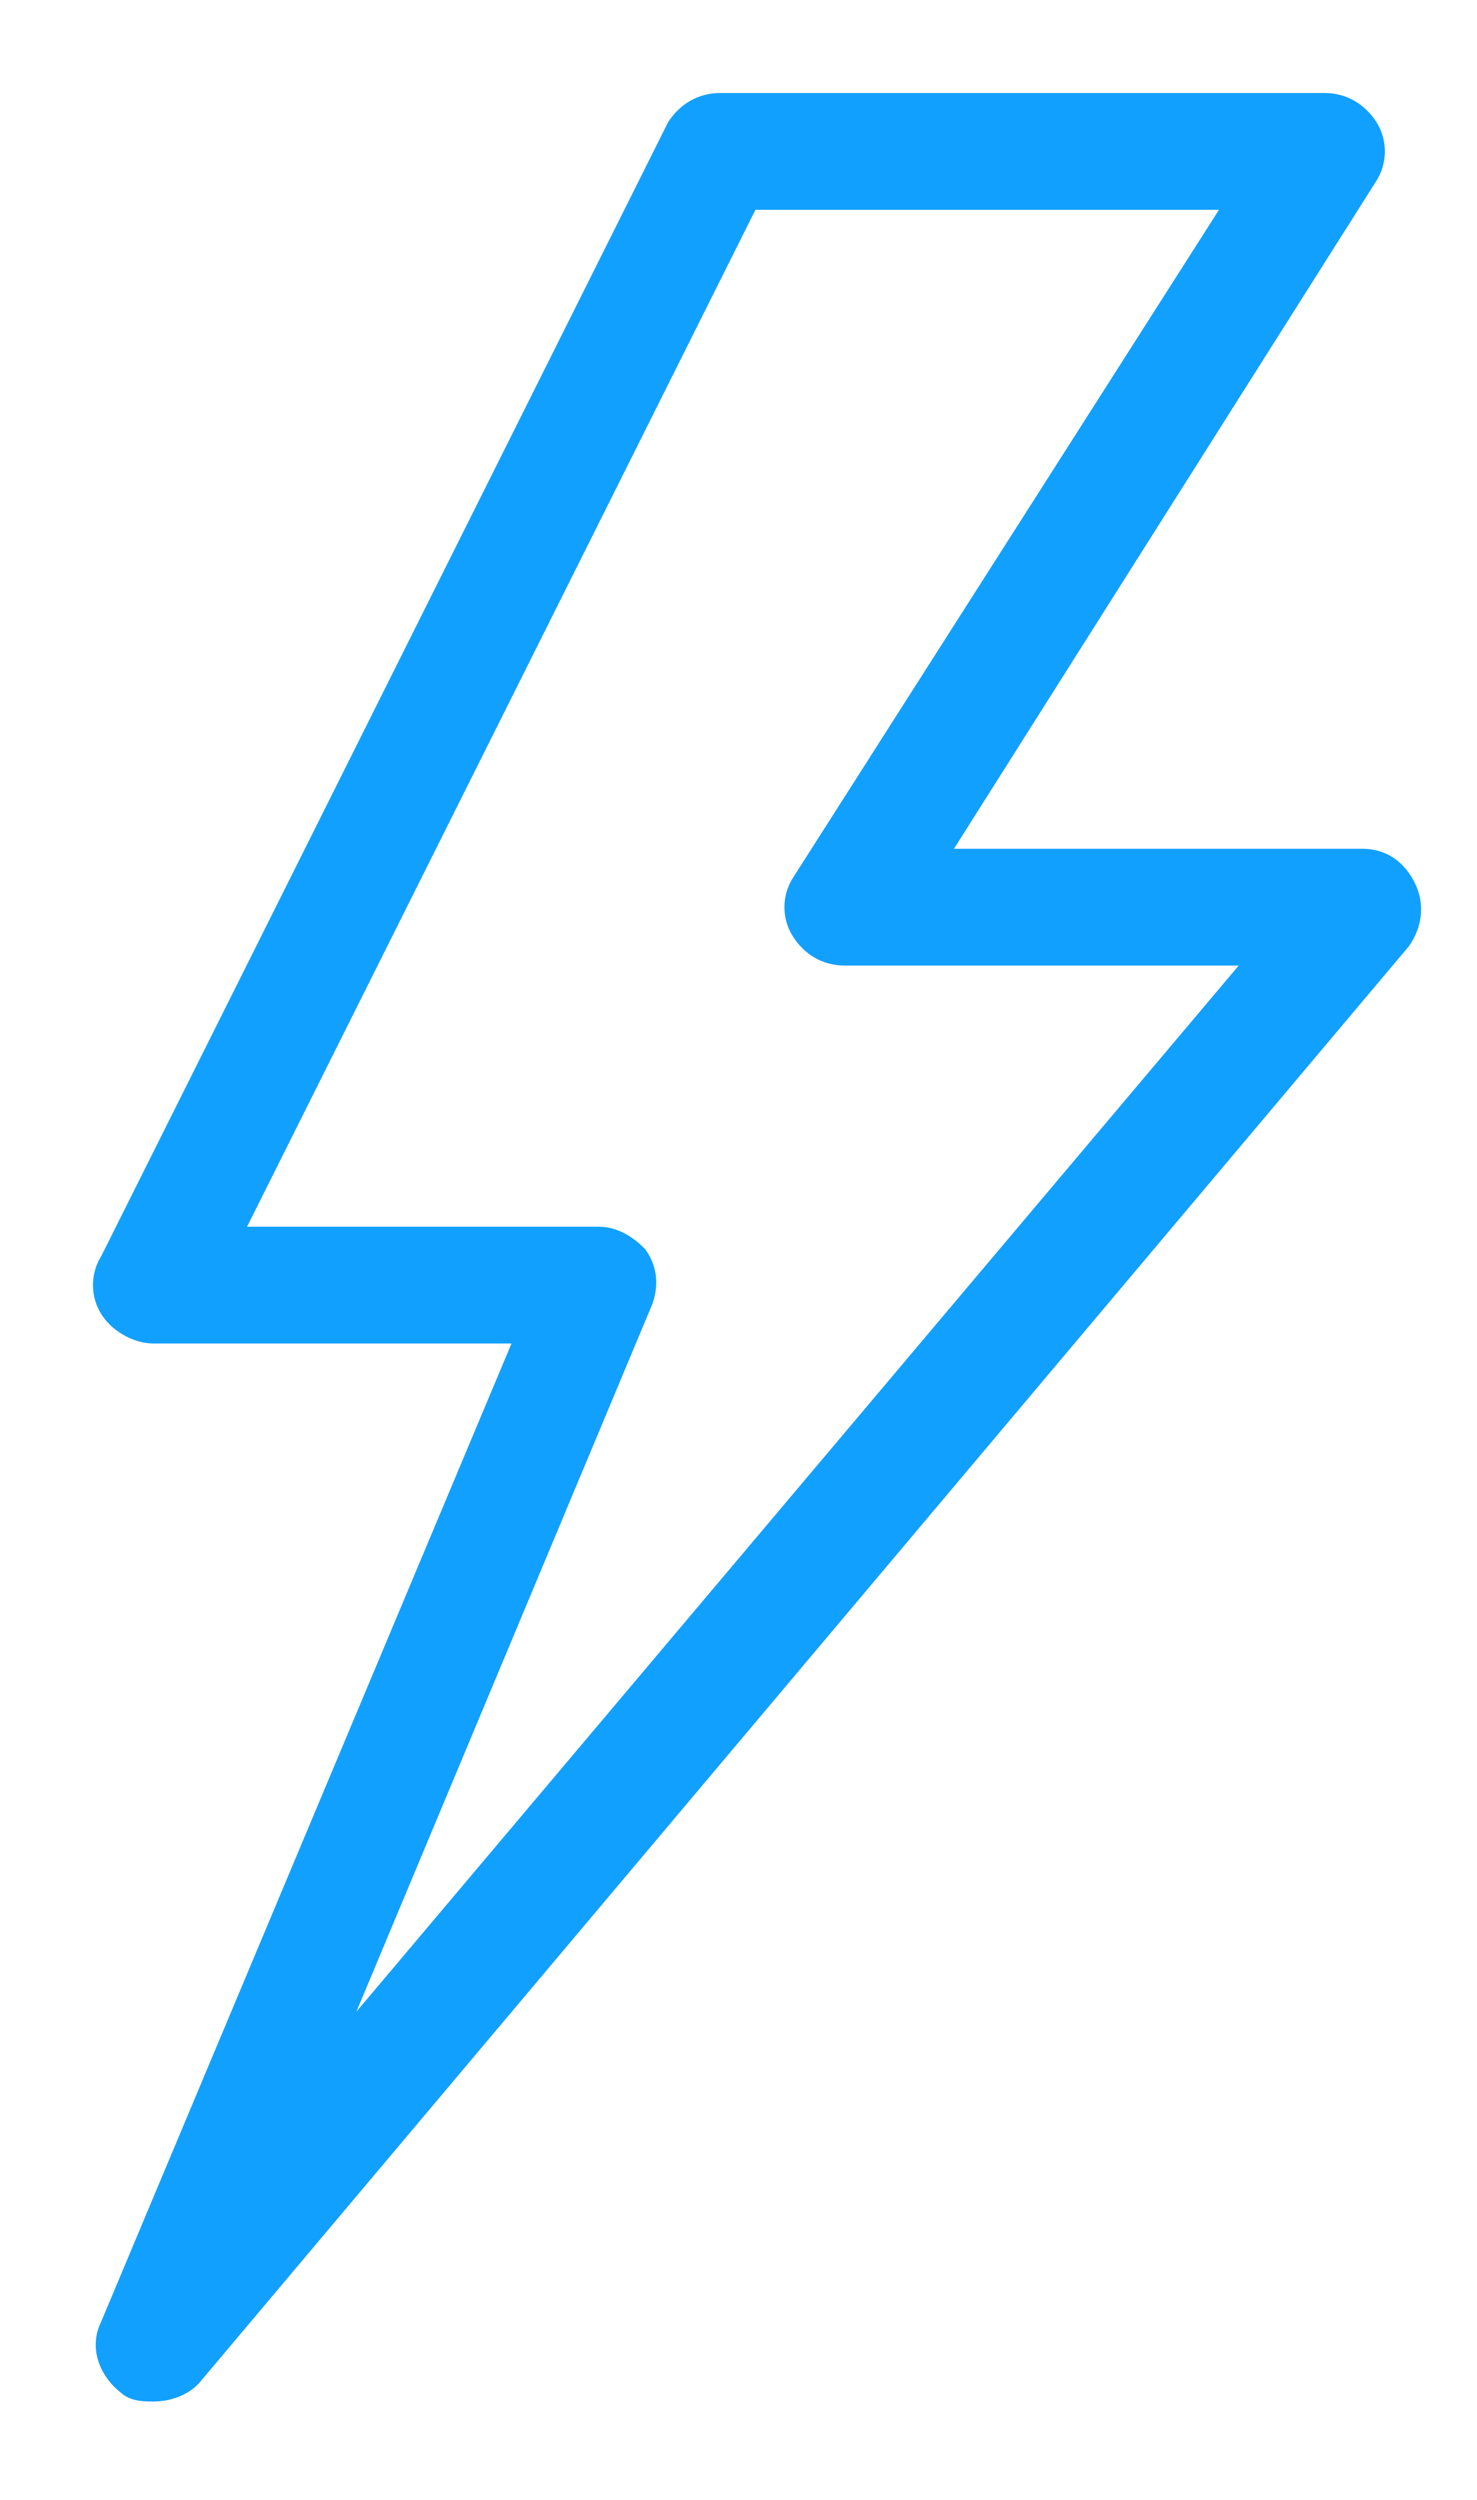
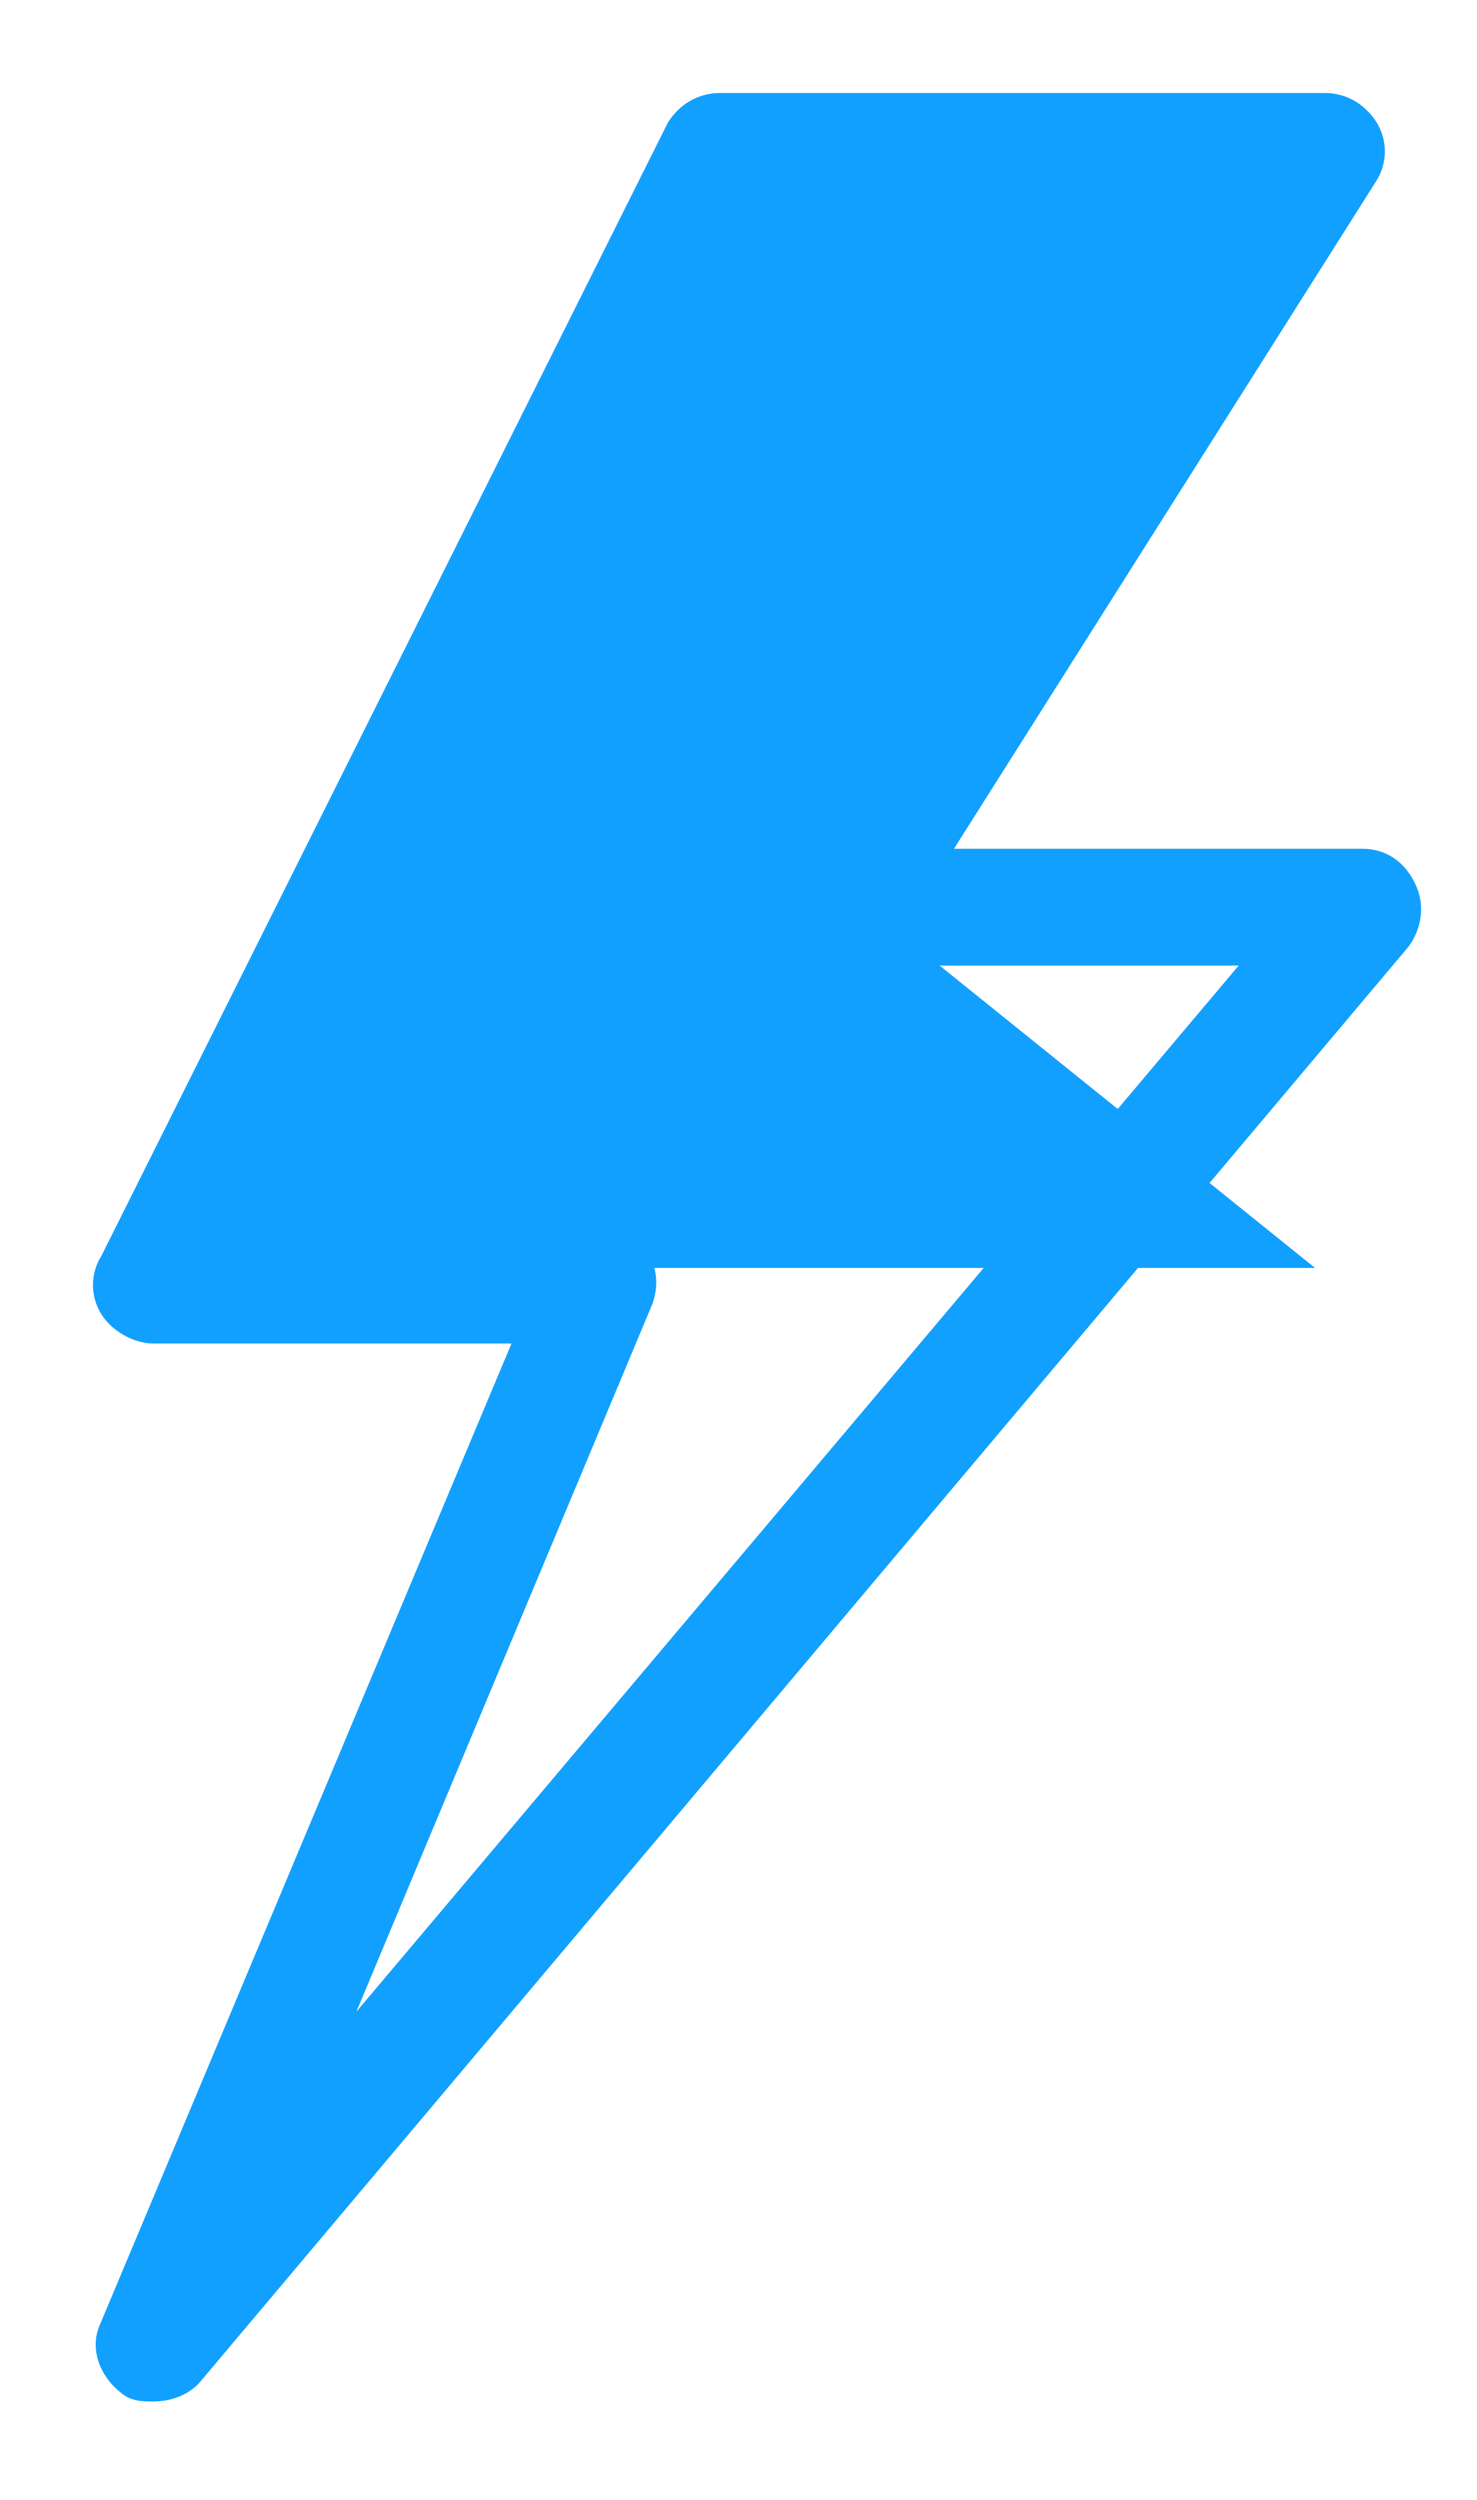
<svg xmlns="http://www.w3.org/2000/svg" width="13" height="22" viewBox="0 0 13 22" fill="none">
-   <path d="M12.29 7.851C12.224 7.718 12.124 7.651 11.991 7.651H8.067L11.958 1.499C12.024 1.399 12.024 1.266 11.958 1.166C11.891 1.067 11.791 1 11.659 1H6.338C6.205 1 6.105 1.067 6.038 1.166L1.05 11.143C0.983 11.243 0.983 11.376 1.05 11.476C1.116 11.575 1.249 11.642 1.349 11.642H4.775L1.05 20.521C0.983 20.654 1.05 20.82 1.183 20.92C1.216 20.953 1.283 20.953 1.349 20.953C1.449 20.953 1.549 20.92 1.615 20.854L12.257 8.216C12.324 8.117 12.357 7.984 12.29 7.851ZM2.513 18.725L5.573 11.409C5.606 11.309 5.606 11.21 5.539 11.11C5.473 11.043 5.373 10.977 5.273 10.977H1.881L6.537 1.665H11.06L7.136 7.817C7.069 7.917 7.069 8.05 7.136 8.15C7.202 8.25 7.302 8.316 7.435 8.316H11.293L2.513 18.725Z" fill="#12A0FF" stroke="#12A0FF" stroke-width="0.363" />
+   <path d="M12.29 7.851C12.224 7.718 12.124 7.651 11.991 7.651H8.067L11.958 1.499C12.024 1.399 12.024 1.266 11.958 1.166C11.891 1.067 11.791 1 11.659 1H6.338C6.205 1 6.105 1.067 6.038 1.166L1.05 11.143C0.983 11.243 0.983 11.376 1.05 11.476C1.116 11.575 1.249 11.642 1.349 11.642H4.775L1.05 20.521C0.983 20.654 1.05 20.82 1.183 20.92C1.216 20.953 1.283 20.953 1.349 20.953C1.449 20.953 1.549 20.92 1.615 20.854L12.257 8.216C12.324 8.117 12.357 7.984 12.29 7.851ZM2.513 18.725L5.573 11.409C5.606 11.309 5.606 11.21 5.539 11.11C5.473 11.043 5.373 10.977 5.273 10.977H1.881H11.06L7.136 7.817C7.069 7.917 7.069 8.05 7.136 8.15C7.202 8.25 7.302 8.316 7.435 8.316H11.293L2.513 18.725Z" fill="#12A0FF" stroke="#12A0FF" stroke-width="0.363" />
</svg>